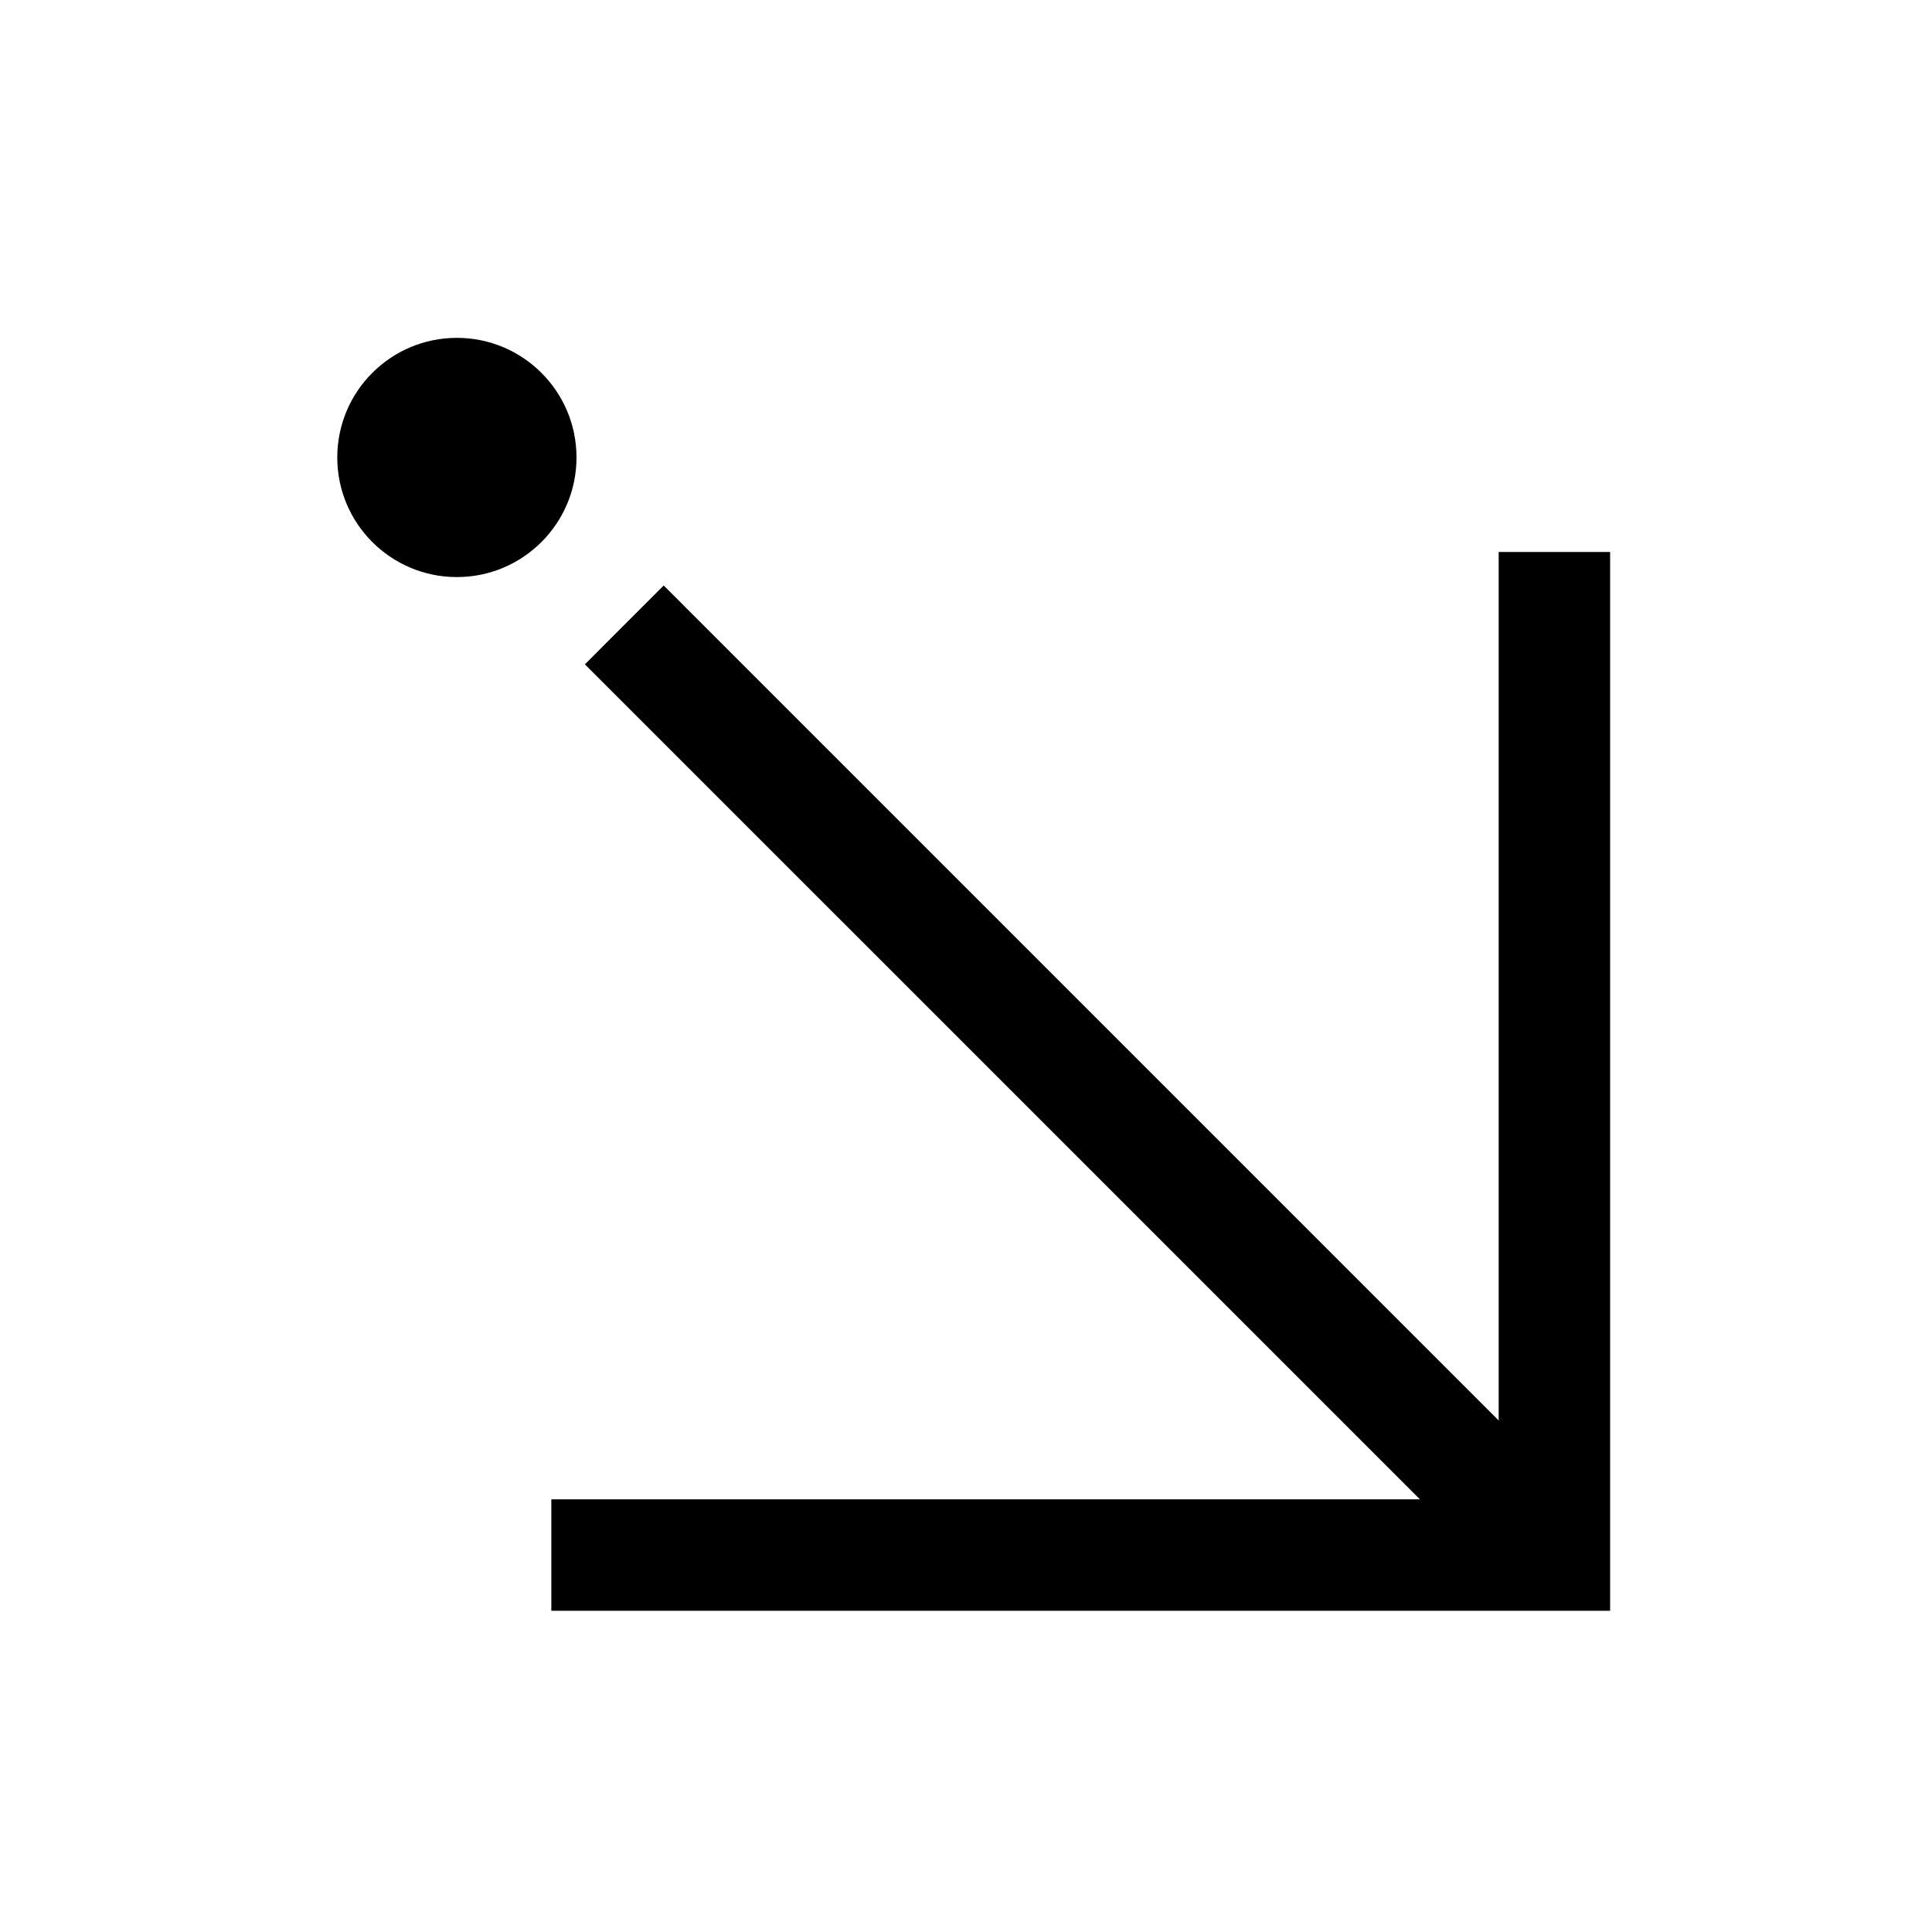
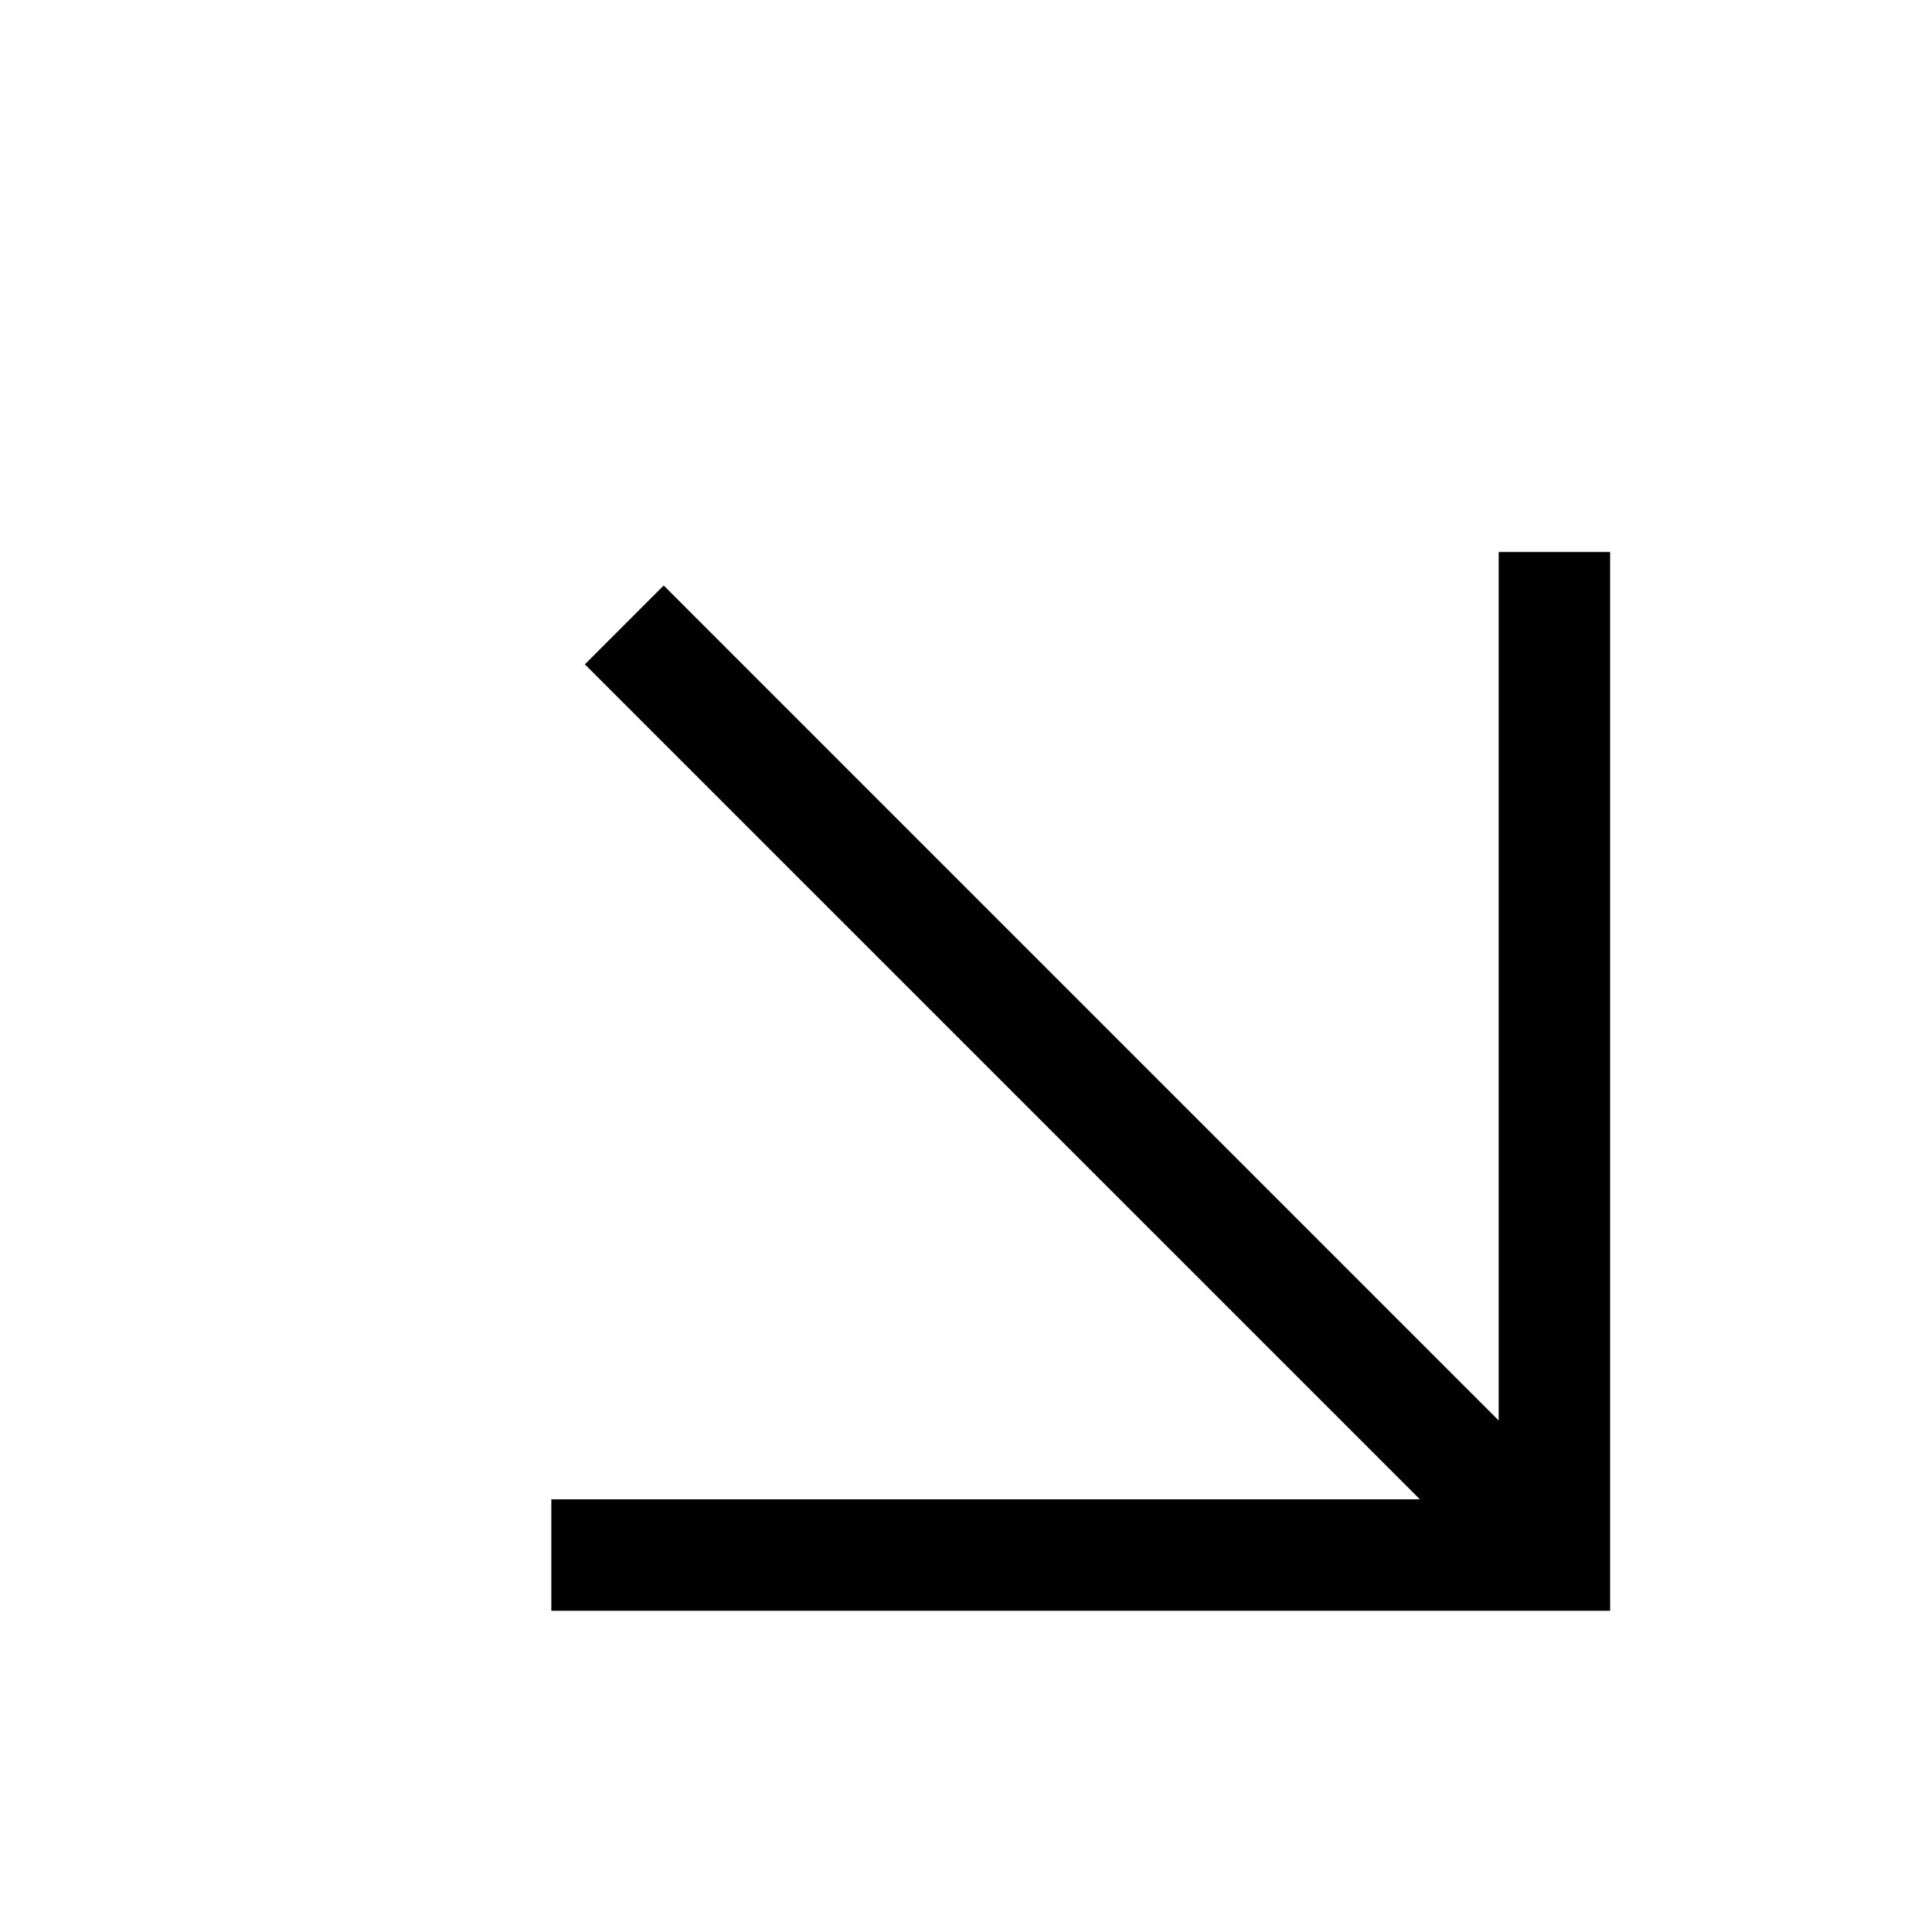
<svg xmlns="http://www.w3.org/2000/svg" fill="#000000" width="800px" height="800px" version="1.1" viewBox="144 144 512 512">
  <g>
-     <path d="m296.78 265.23c0-17.508-14.207-31.695-31.703-31.695-17.508 0-31.695 14.188-31.695 31.695 0 17.512 14.188 31.699 31.695 31.699 17.496 0 31.703-14.188 31.703-31.699z" />
    <path d="m319.89 299.16-20.891 20.895 221.29 221.28h-230.18v29.535h280.59v-280.59h-29.531v230.17l-221.28-221.29" />
  </g>
</svg>